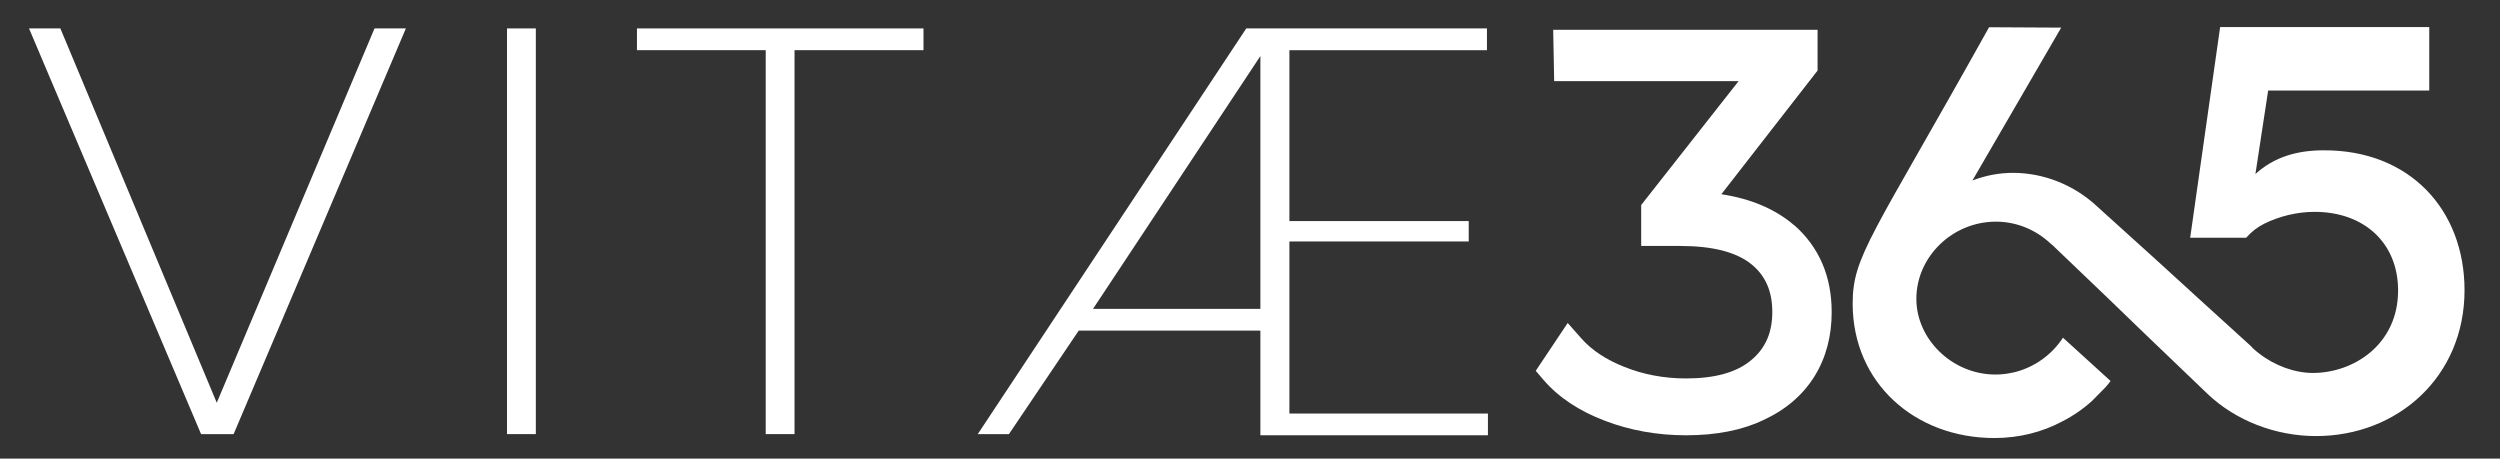
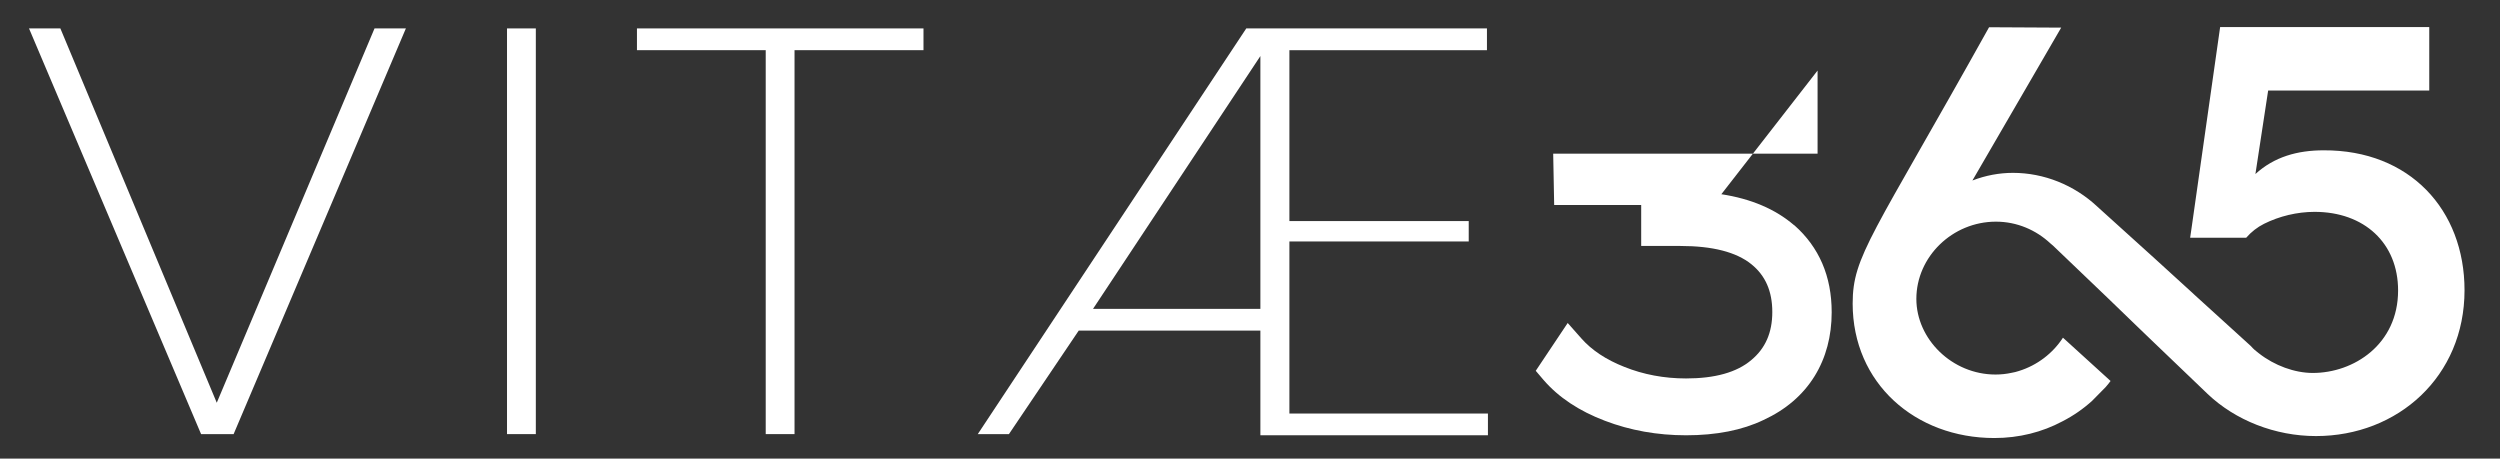
<svg xmlns="http://www.w3.org/2000/svg" id="Livello_1" x="0px" y="0px" viewBox="0 0 1275.6 234" style="enable-background:new 0 0 1275.6 234;" xml:space="preserve">
  <rect x="0" y="0" width="1275.6" height="234" fill="#333333" stroke="none" />
  <style type="text/css">	.st0{fill:#FFFFFF;}</style>
  <polygon class="st0" points="207.1,14.5 119.2,221.5 102.6,221.5 14.8,14.5 30.8,14.5 110.6,205.5 191.1,14.5 " />
  <rect x="258.7" y="14.5" class="st0" width="14.7" height="207" />
  <polygon class="st0" points="471.2,14.5 471.2,25.6 405.4,25.6 405.4,221.5 390.7,221.5 390.7,25.6 325,25.6 325,14.5 " />
  <path class="st0" d="M657.9,25.6v87.2h91.5v10.4h-91.5v87.8h101.3v11.1H643.1v-53.4h-92.7l-35.6,52.8h-15.9l137-207h122.8v11.1 C759.2,25.6,657.9,25.6,657.9,25.6 M643.1,157.6v-129l-85.4,129H643.1z" />
-   <path class="st0" d="M910.1,121c10.9,9.6,16.3,22.4,16.3,38.3c0,10.7-2.4,20.1-7.5,28.3c-5.1,8.2-12.6,14.7-22.5,19.3 c-10,4.8-22,7-36.1,7c-13.7,0-26.6-2.3-38.5-6.9c-12.1-4.6-21.4-10.8-28.1-18.5l7-10.5c6,6.9,14.4,12.4,25,16.7 c10.4,4.2,22,6.5,34.6,6.5c16.6,0,29.5-3.8,38.5-11.3c9-7.5,13.6-17.7,13.6-30.8c0-13.1-4.6-23.4-13.7-30.7 c-9.1-7.4-23-11.1-41.3-11.1h-11.9v-10l58.3-74.1H801l-0.2-10h118.5v9.8L862.6,106C883.4,106.3,899.2,111.6,910.1,121" />
  <g>
-     <path class="st0" d="M860.3,222.1c-14.7,0-28.6-2.5-41.4-7.4c-13.2-5-23.7-12-31.3-20.8l-4-4.7l16.3-24.4l7,7.9  c5.2,5.9,12.5,10.8,21.9,14.5c9.7,3.9,20.3,5.9,31.5,5.9c14.7,0,25.9-3.1,33.3-9.4c7.2-6,10.7-14,10.7-24.5  c0-10.6-3.5-18.6-10.7-24.4c-7.7-6.2-19.8-9.3-36.2-9.3h-20v-20.9l49.7-63.2H793l-0.5-26.2h134.9V36l-49.1,63.1  c15.1,2.3,27.6,7.6,37.1,15.8l0.1,0c12.7,11.2,19.1,26.1,19.1,44.4c0,12.2-2.9,23.2-8.7,32.6c-6,9.7-14.8,17.2-26.1,22.4  C889,219.5,875.7,222.1,860.3,222.1z" />
+     <path class="st0" d="M860.3,222.1c-14.7,0-28.6-2.5-41.4-7.4c-13.2-5-23.7-12-31.3-20.8l-4-4.7l16.3-24.4l7,7.9  c5.2,5.9,12.5,10.8,21.9,14.5c9.7,3.9,20.3,5.9,31.5,5.9c14.7,0,25.9-3.1,33.3-9.4c7.2-6,10.7-14,10.7-24.5  c0-10.6-3.5-18.6-10.7-24.4c-7.7-6.2-19.8-9.3-36.2-9.3h-20v-20.9H793l-0.5-26.2h134.9V36l-49.1,63.1  c15.1,2.3,27.6,7.6,37.1,15.8l0.1,0c12.7,11.2,19.1,26.1,19.1,44.4c0,12.2-2.9,23.2-8.7,32.6c-6,9.7-14.8,17.2-26.1,22.4  C889,219.5,875.7,222.1,860.3,222.1z" />
  </g>
  <path class="st0" d="M1257.5,148.1c0,44-34,74.4-75.8,74.4c-20.8,0-41.1-8-55.3-21.5l-0.2-0.2l-28.5-27.3l-8-7.7l-14.5-14 l-27.7-26.5l-1.3-1.1c-7.3-6.8-17-11.1-27.8-11.1c-22.2,0-40.6,17.9-40.6,39.4c0,20.5,18.2,38.6,40.4,38.6c2.8,0,5.6-0.3,8.3-0.9 c1.2-0.2,2.4-0.5,3.6-0.9c9.4-2.9,17.4-9.1,22.5-17l24.3,22.1c-0.8,1-1.6,2.1-2.5,3.1l-0.2,0.2l-6.7,6.8c-4.5,4.1-9.7,7.7-15.2,10.5 c-10.3,5.5-22.1,8.5-34.7,8.5c-40.4,0-72.3-28-72.3-68.6c0-24.4,10-34.1,69.6-141l36.8,0.2l-45.3,78c6.7-2.6,13.7-3.9,20.7-3.9 c15.8,0,31.2,6.2,42.9,17.1l1.1,1l28.1,25.4l10.2,9.3l9,8.2l1.5,1.4l20.8,18.9l7.8,7.1c1.3,1.5,2.5,2.5,4.1,3.7 c7.9,6.2,18.2,10,27.5,10c20.8,0,43.5-14.5,43.5-42.1c0-24.2-17.3-40.1-42.6-40.1c-8.9,0-18,2.2-25.8,6.1c-3.4,1.7-6.5,4.1-9.1,7.1 h-28.6l0.8-5.5l14.5-102h106.7v32.4h-82.2l-6.5,42.6c9.6-8.8,21.5-12.1,34.8-12.1C1229.5,76.5,1257.5,107,1257.5,148.1" />
</svg>